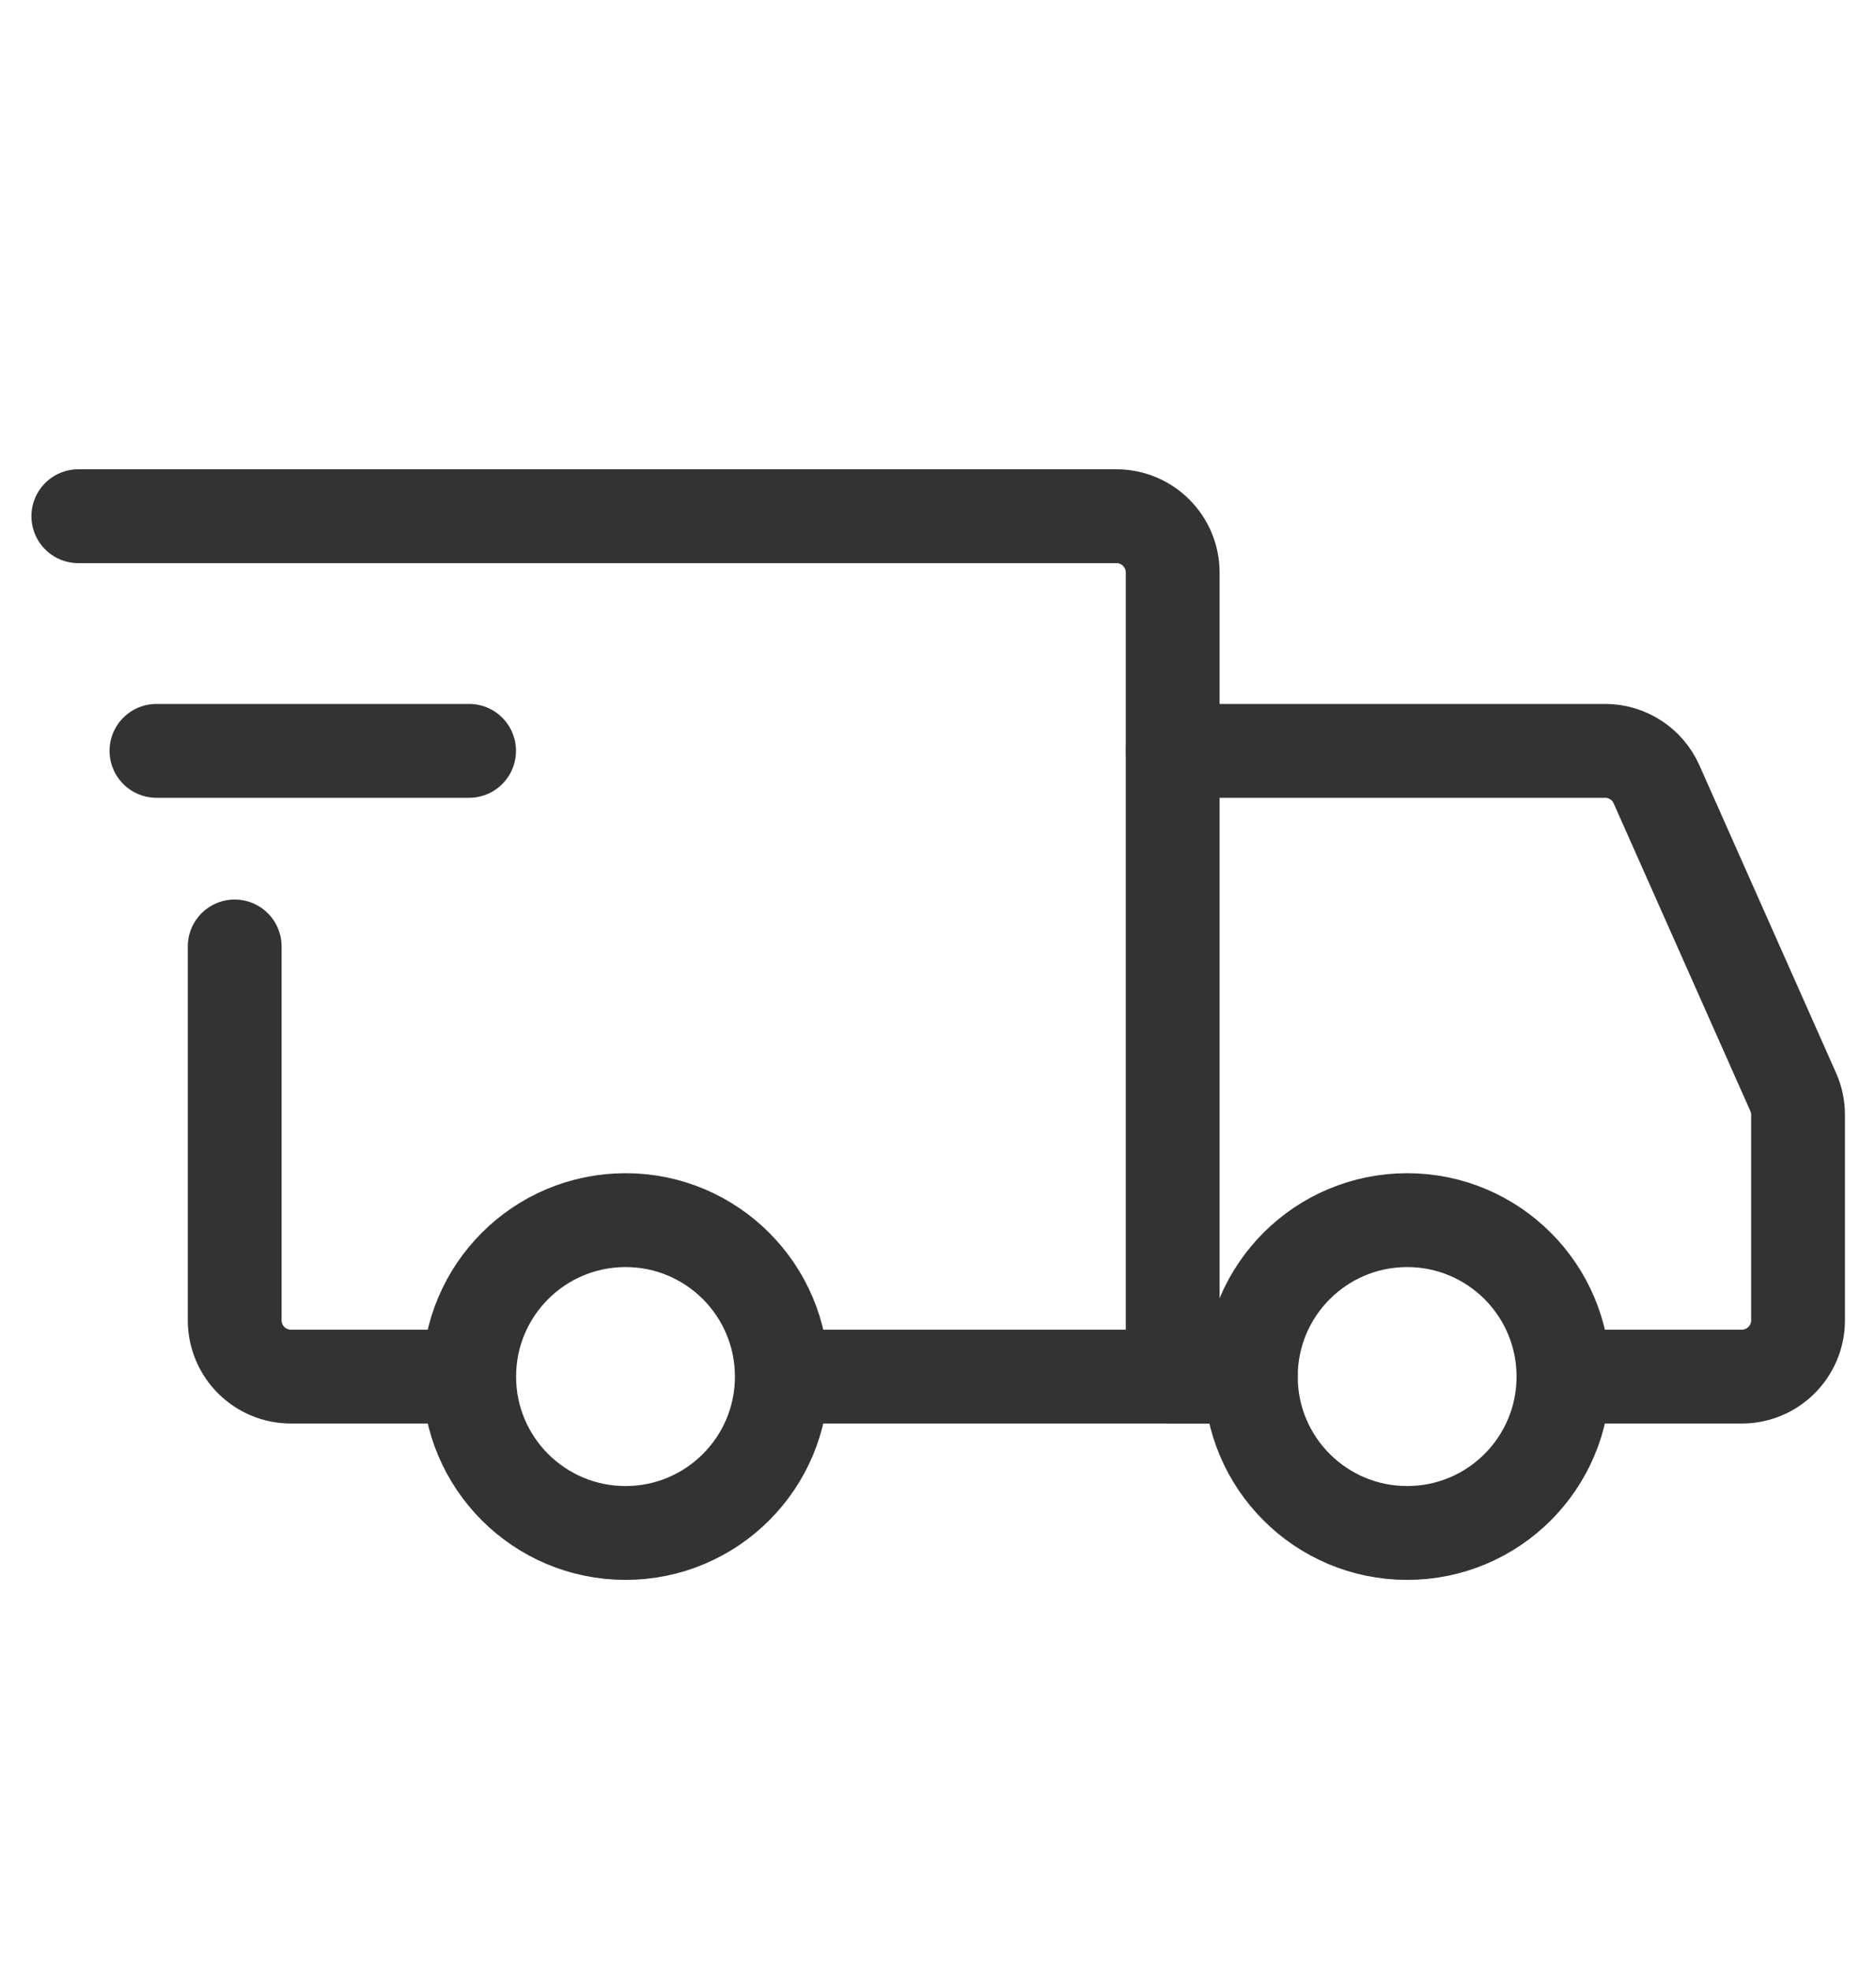
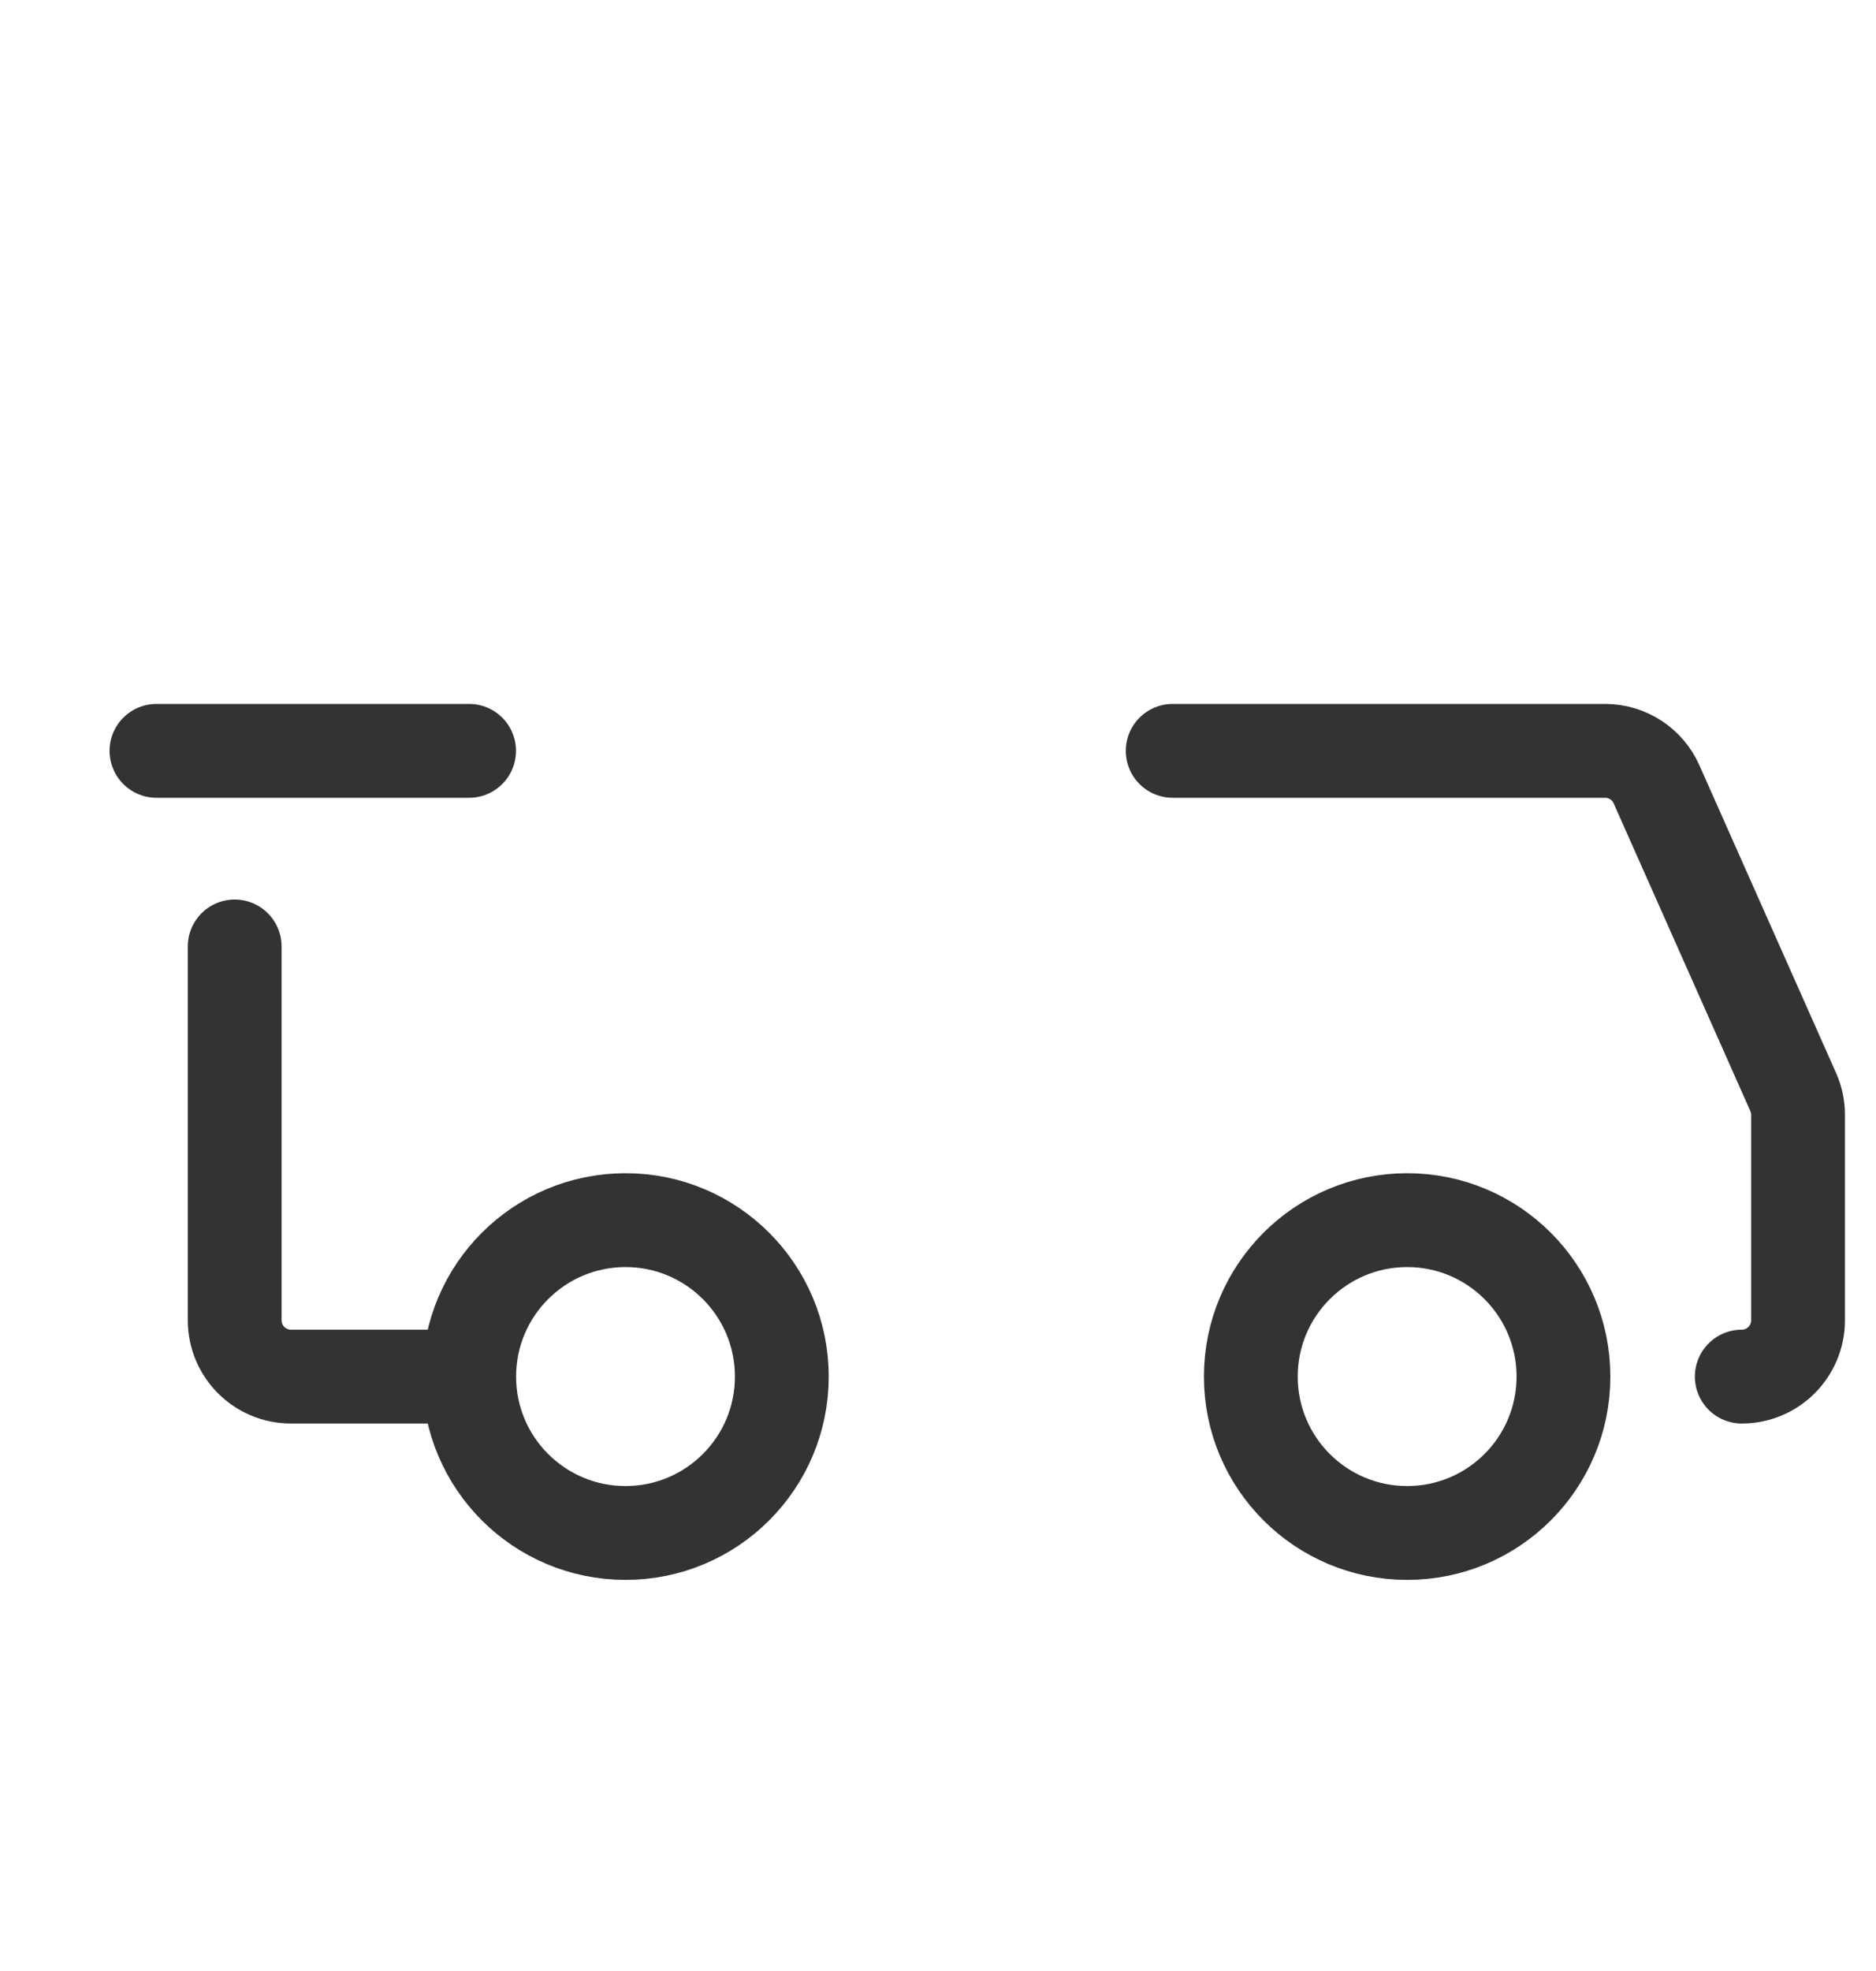
<svg xmlns="http://www.w3.org/2000/svg" width="20" height="21" viewBox="0 0 20 21" fill="none">
  <path d="M6.669 16.333C7.589 16.333 8.335 15.587 8.335 14.667C8.335 13.746 7.589 13 6.669 13C5.748 13 5.002 13.746 5.002 14.667C5.002 15.587 5.748 16.333 6.669 16.333Z" stroke="#333333" stroke-miterlimit="1.5" stroke-linecap="round" stroke-linejoin="round" />
  <path d="M15.002 16.333C15.922 16.333 16.668 15.587 16.668 14.667C16.668 13.746 15.922 13 15.002 13C14.081 13 13.335 13.746 13.335 14.667C13.335 15.587 14.081 16.333 15.002 16.333Z" stroke="#333333" stroke-miterlimit="1.5" stroke-linecap="round" stroke-linejoin="round" />
-   <path d="M8.377 14.667H12.502V6.1C12.502 5.769 12.233 5.5 11.902 5.5H0.835" stroke="#333333" stroke-linecap="round" />
  <path d="M4.71 14.667H3.102C2.771 14.667 2.502 14.399 2.502 14.067V10.084" stroke="#333333" stroke-linecap="round" />
  <path d="M1.668 8L5.001 8" stroke="#333333" stroke-linecap="round" stroke-linejoin="round" />
-   <path d="M12.502 8H17.112C17.349 8 17.564 8.14 17.66 8.356L19.117 11.634C19.151 11.71 19.169 11.793 19.169 11.877V14.067C19.169 14.398 18.9 14.667 18.569 14.667H17.085" stroke="#333333" stroke-linecap="round" />
-   <path d="M12.502 14.666H13.335" stroke="#333333" stroke-linecap="round" />
+   <path d="M12.502 8H17.112C17.349 8 17.564 8.14 17.66 8.356L19.117 11.634C19.151 11.71 19.169 11.793 19.169 11.877V14.067C19.169 14.398 18.9 14.667 18.569 14.667" stroke="#333333" stroke-linecap="round" />
</svg>